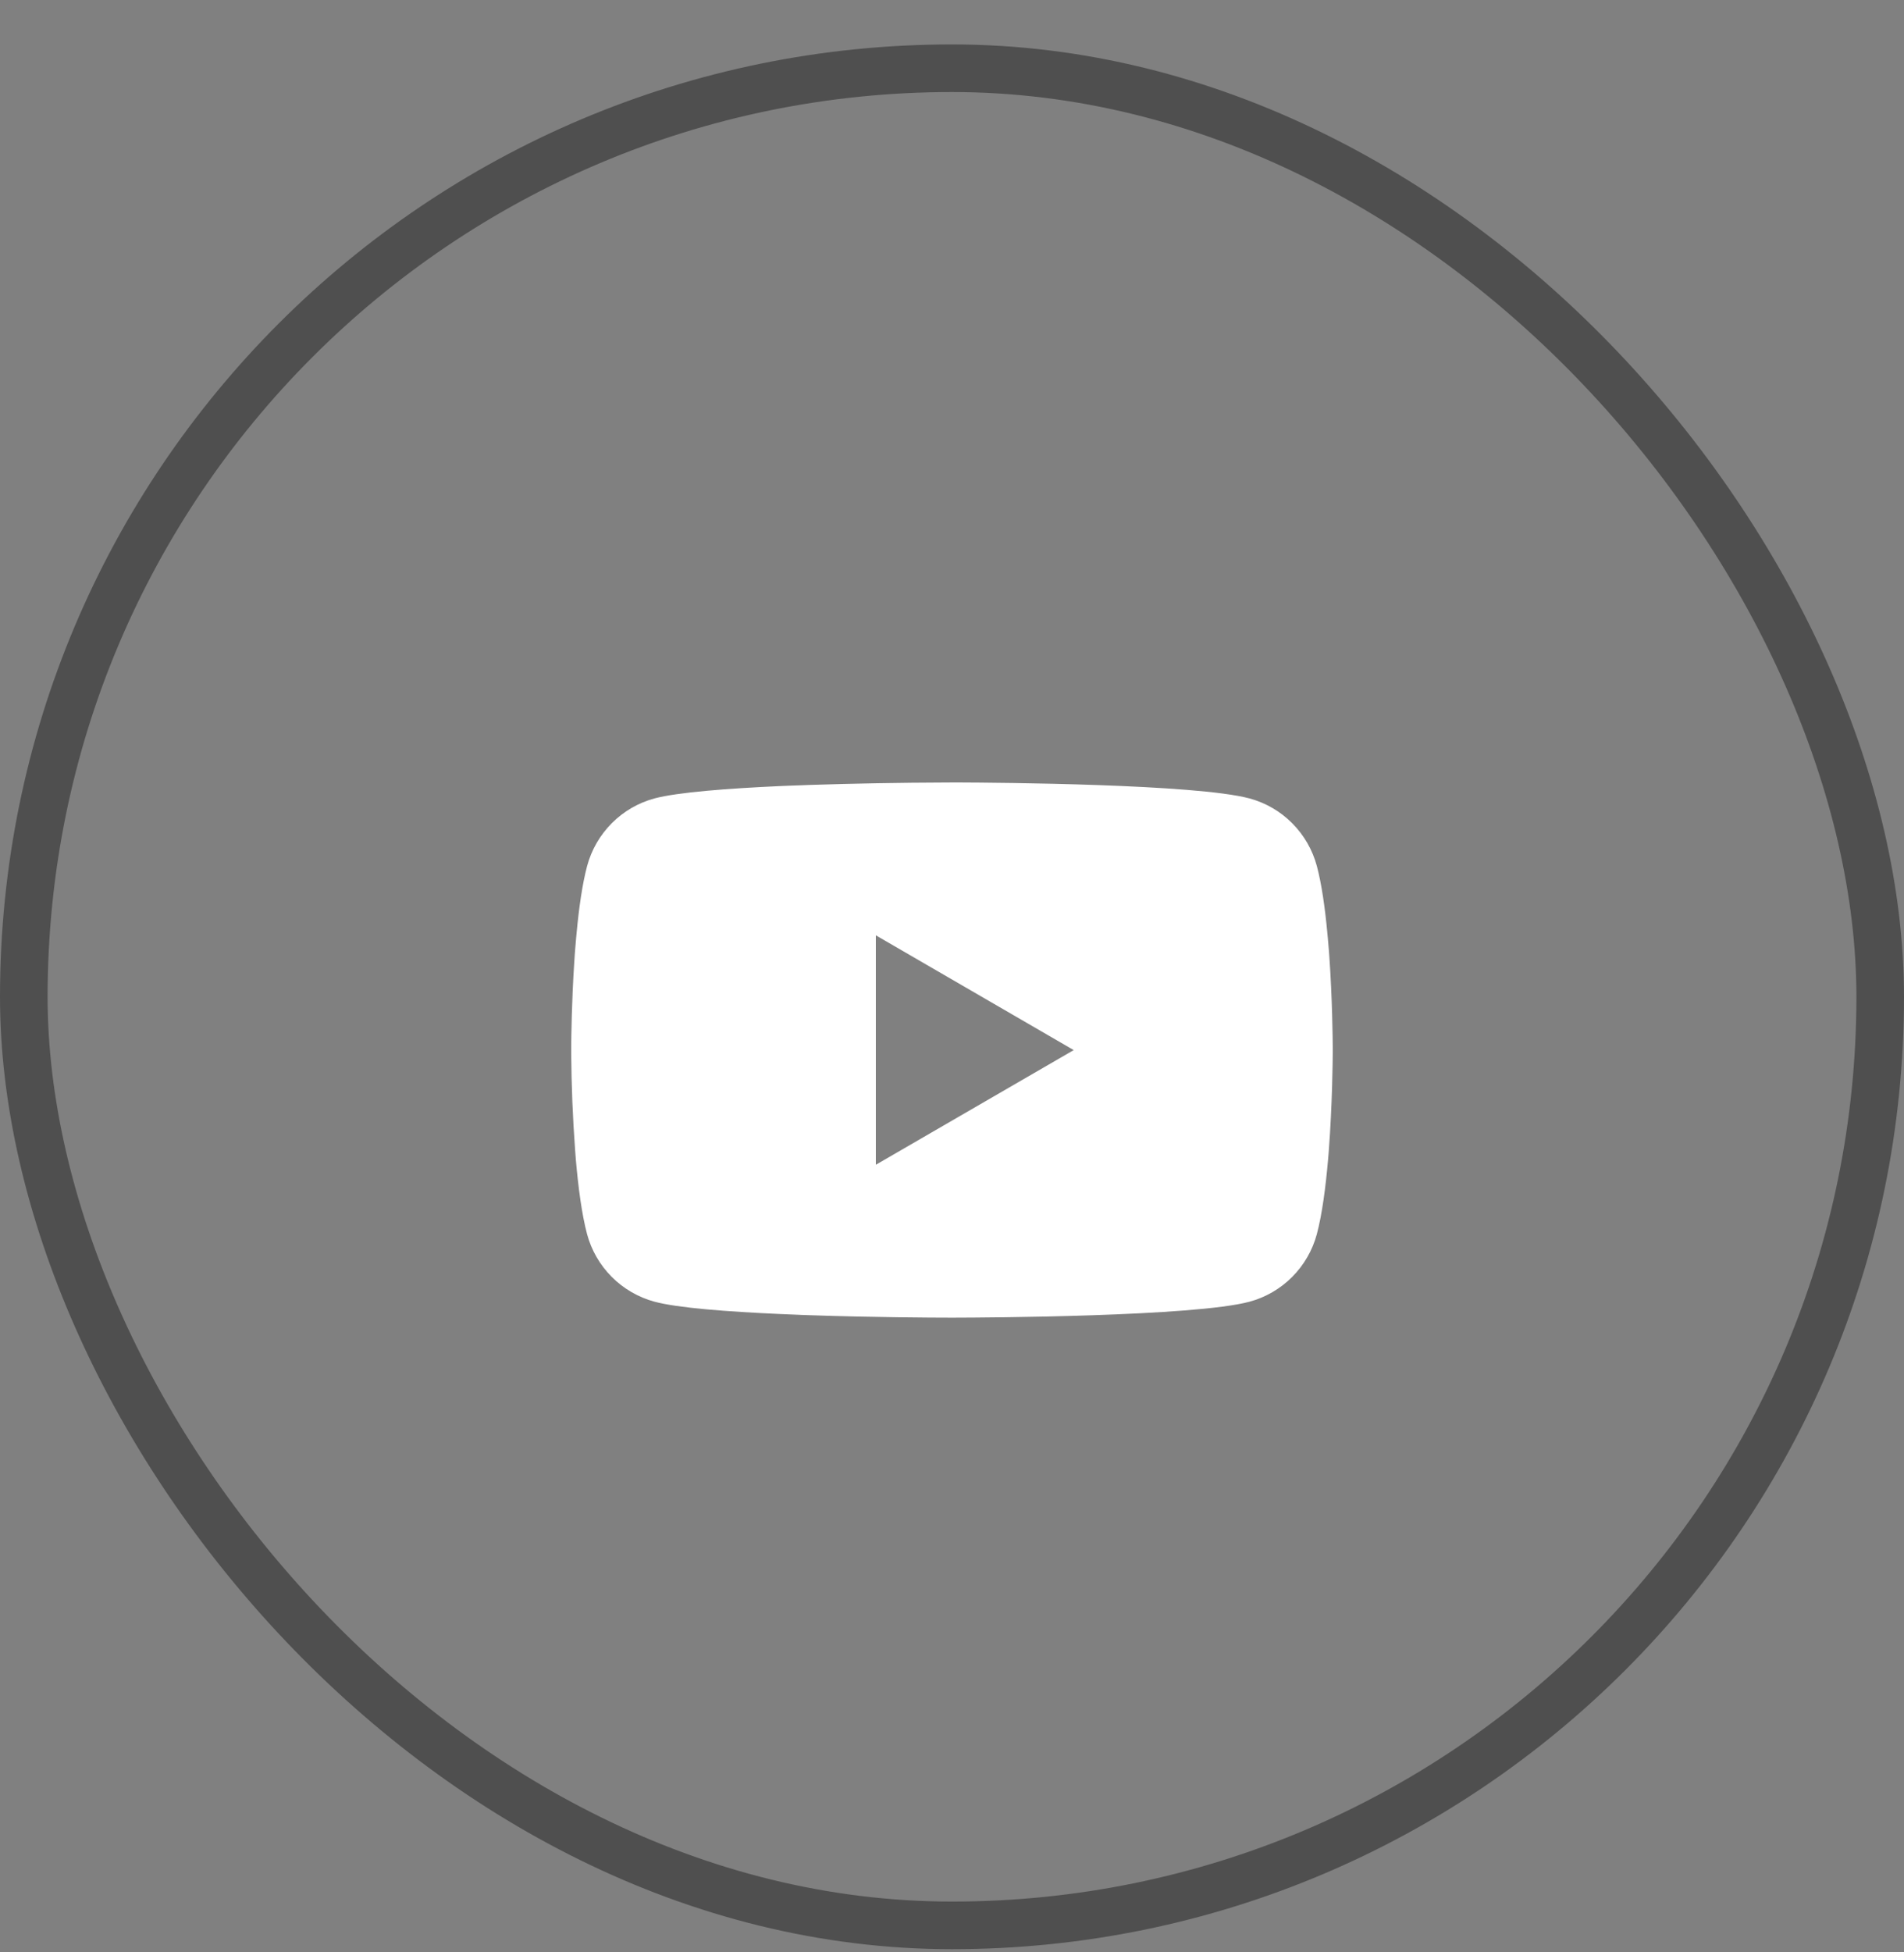
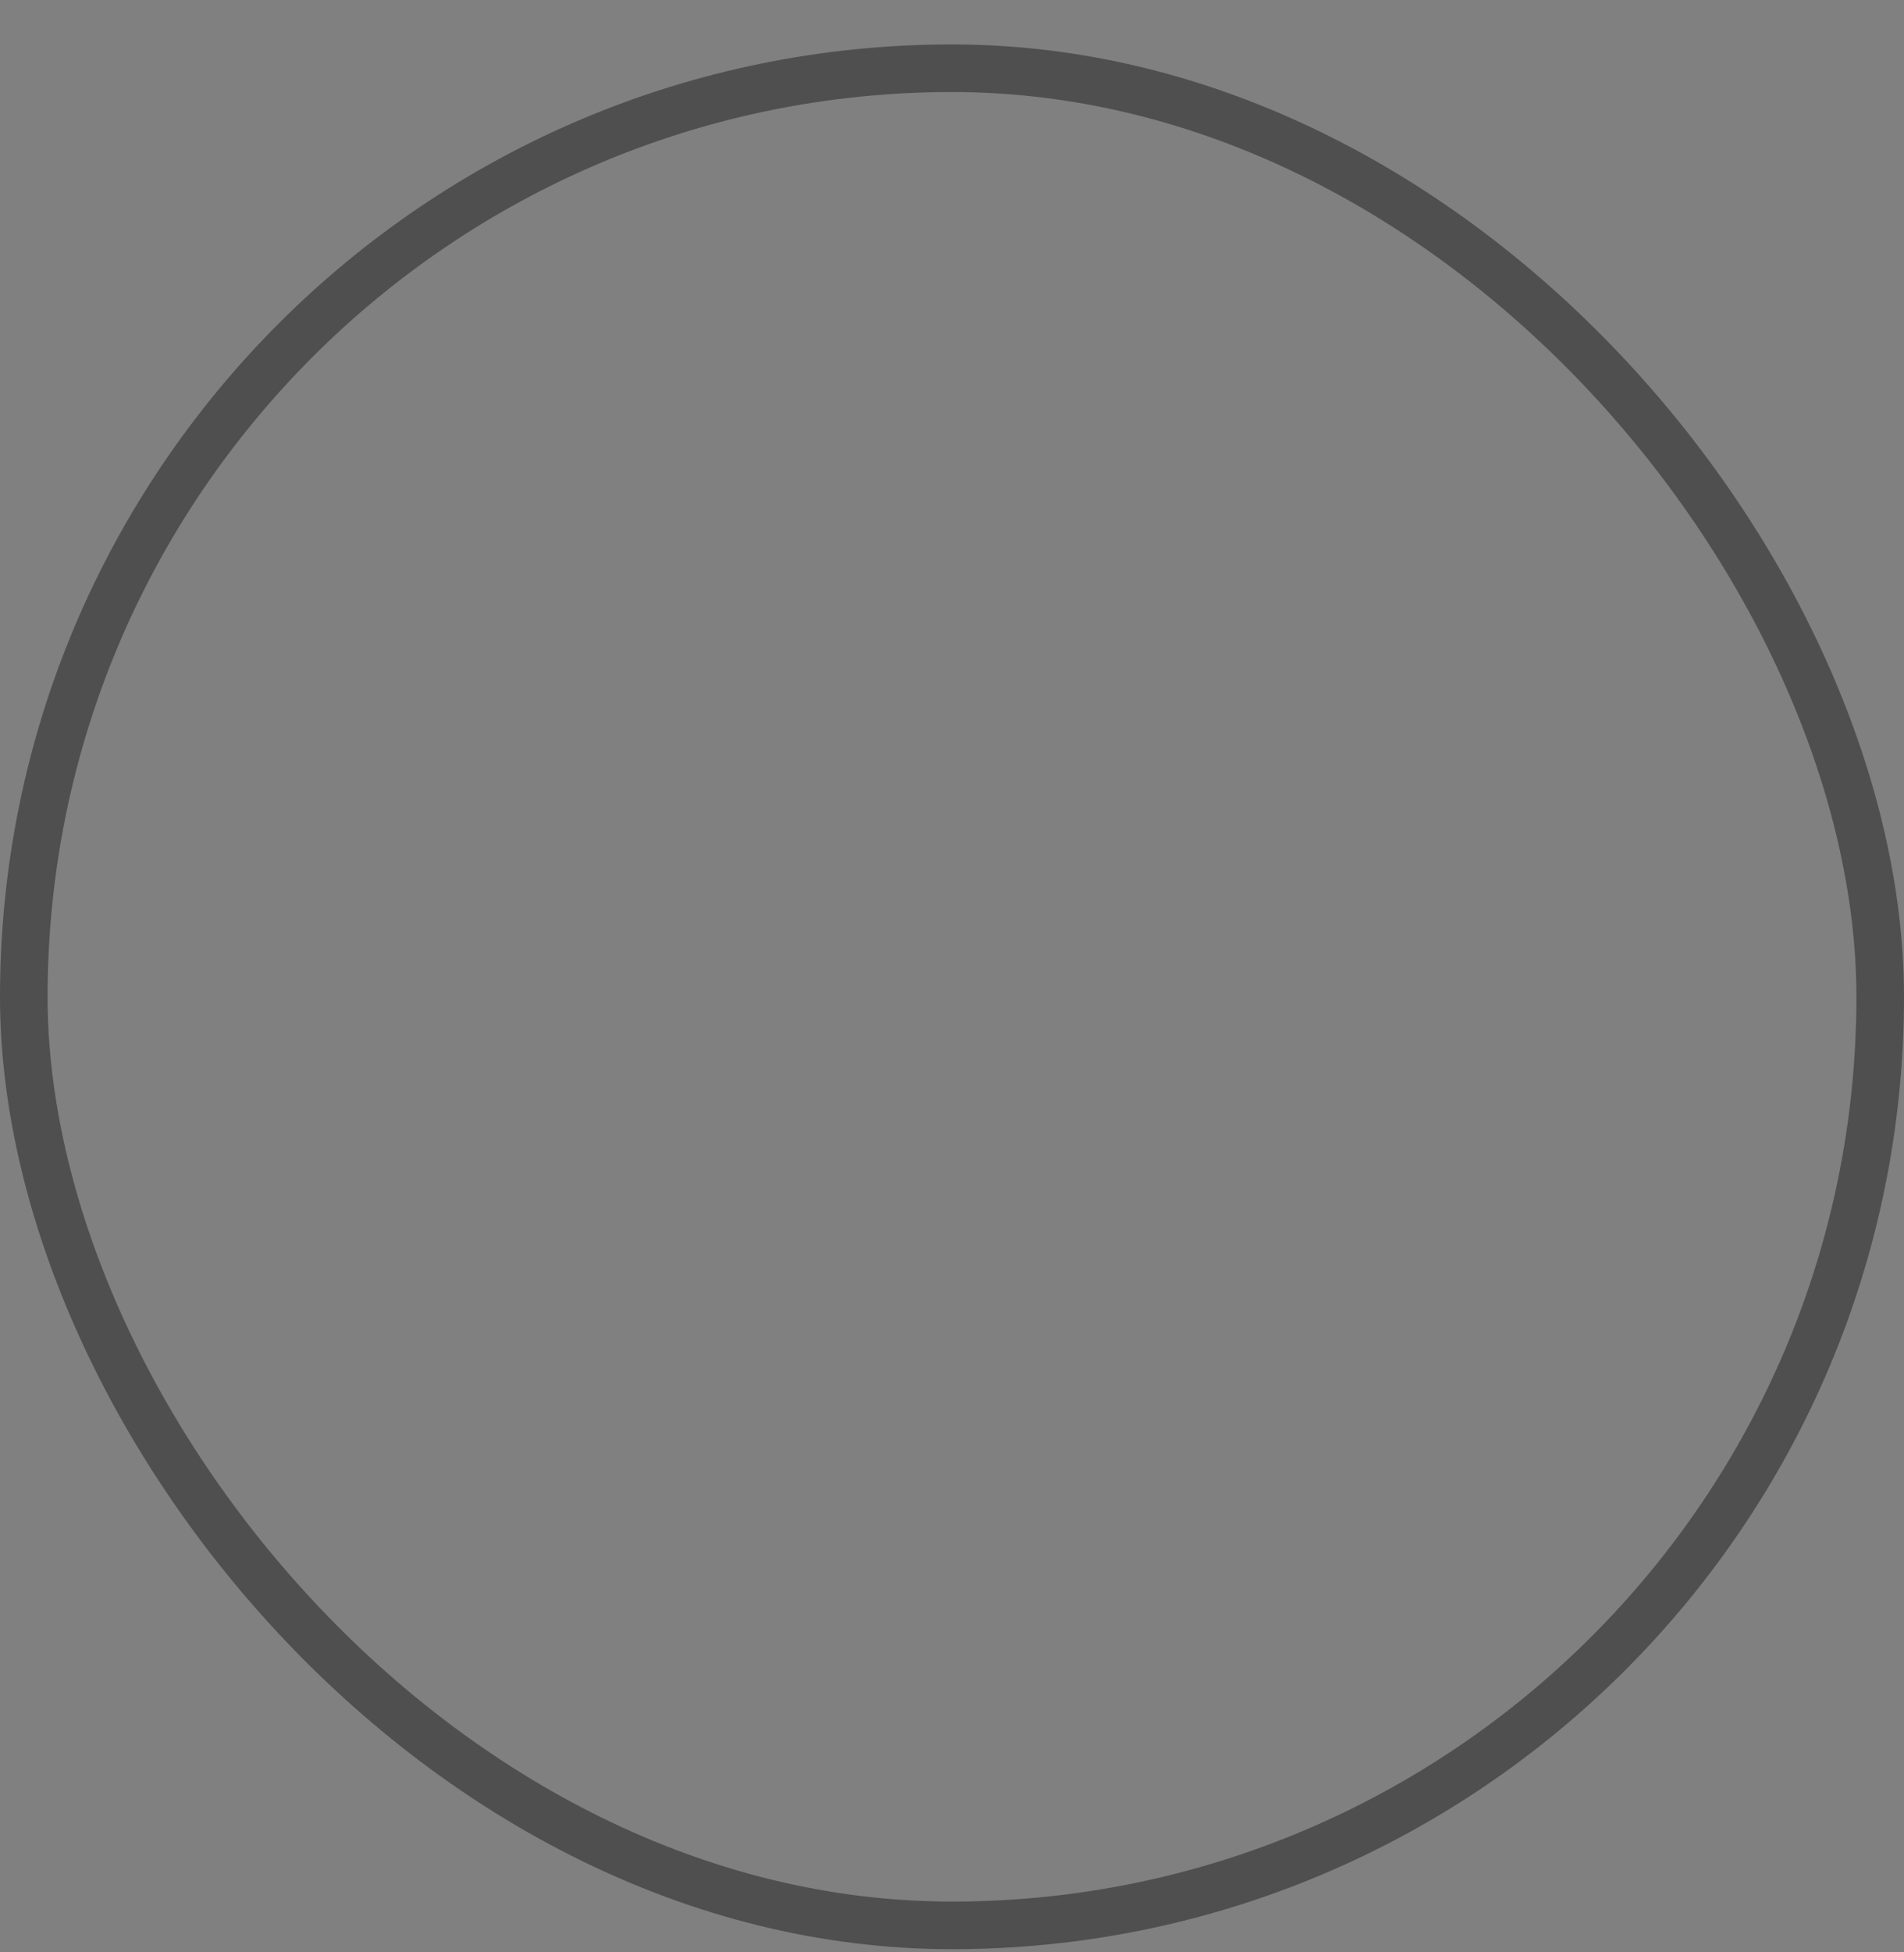
<svg xmlns="http://www.w3.org/2000/svg" width="40" height="41" viewBox="0 0 40 41" fill="none">
  <rect x="0" y="0" width="40" height="41" fill="#808080" stroke="none" />
-   <path d="M20.051 16.432H20.14C20.962 16.435 25.127 16.465 26.25 16.767C26.59 16.859 26.899 17.038 27.147 17.288C27.395 17.537 27.574 17.847 27.665 18.187C27.766 18.567 27.837 19.07 27.885 19.589L27.895 19.693L27.917 19.953L27.925 20.057C27.99 20.971 27.998 21.827 27.999 22.014V22.089C27.998 22.283 27.989 23.197 27.917 24.149L27.909 24.254L27.9 24.358C27.85 24.93 27.776 25.498 27.665 25.916C27.574 26.256 27.395 26.565 27.147 26.815C26.899 27.064 26.59 27.244 26.25 27.336C25.09 27.648 20.681 27.67 20.07 27.671H19.928C19.619 27.671 18.341 27.665 17.001 27.619L16.831 27.613L16.744 27.609L16.573 27.602L16.402 27.595C15.292 27.546 14.235 27.467 13.748 27.335C13.409 27.243 13.099 27.063 12.851 26.814C12.603 26.565 12.424 26.255 12.333 25.916C12.222 25.499 12.148 24.93 12.098 24.358L12.09 24.253L12.082 24.149C12.032 23.471 12.005 22.792 12 22.113L12 21.99C12.002 21.775 12.01 21.032 12.064 20.212L12.071 20.109L12.074 20.057L12.082 19.953L12.104 19.693L12.114 19.589C12.162 19.07 12.233 18.566 12.334 18.187C12.425 17.847 12.604 17.537 12.852 17.288C13.1 17.038 13.409 16.859 13.749 16.767C14.236 16.637 15.293 16.557 16.403 16.507L16.573 16.5L16.745 16.494L16.831 16.491L17.002 16.484C17.954 16.453 18.906 16.436 19.858 16.433L20.051 16.432ZM18.4 19.642V24.46L22.557 22.052L18.4 19.642Z" fill="white" />
  <rect x="0.5" y="1.433" width="39" height="39" rx="19.5" stroke="#4F4F4F" />
</svg>